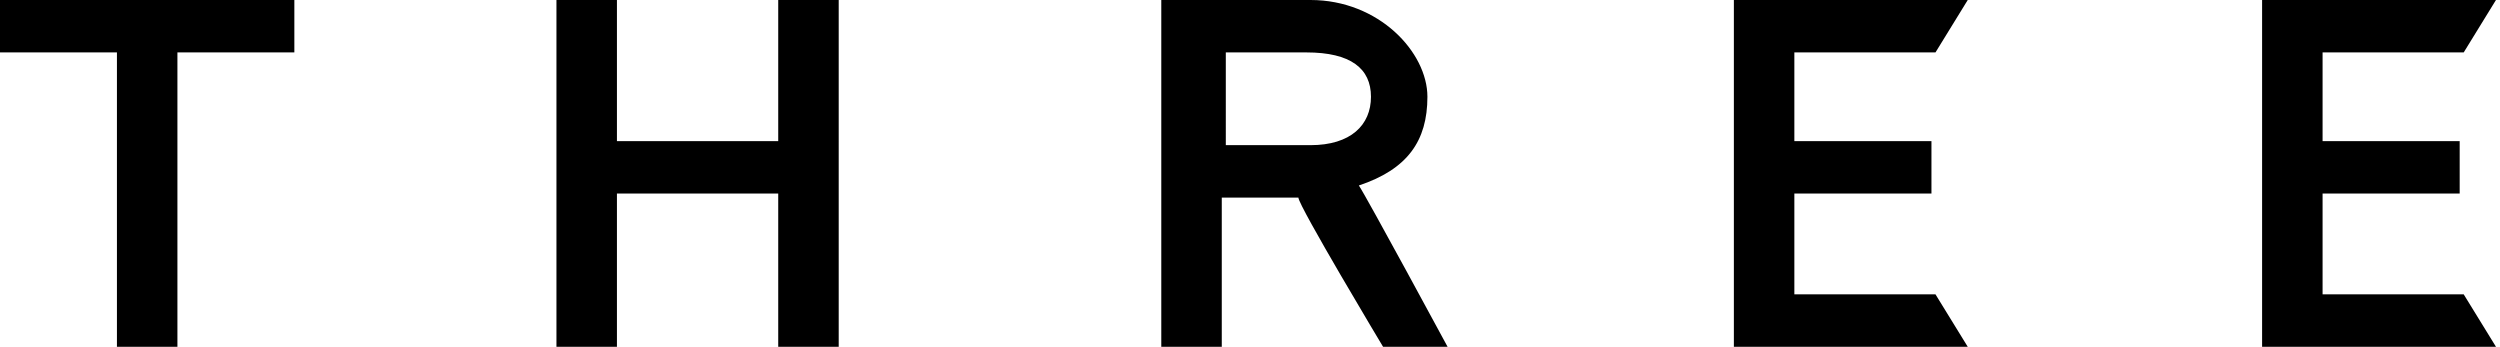
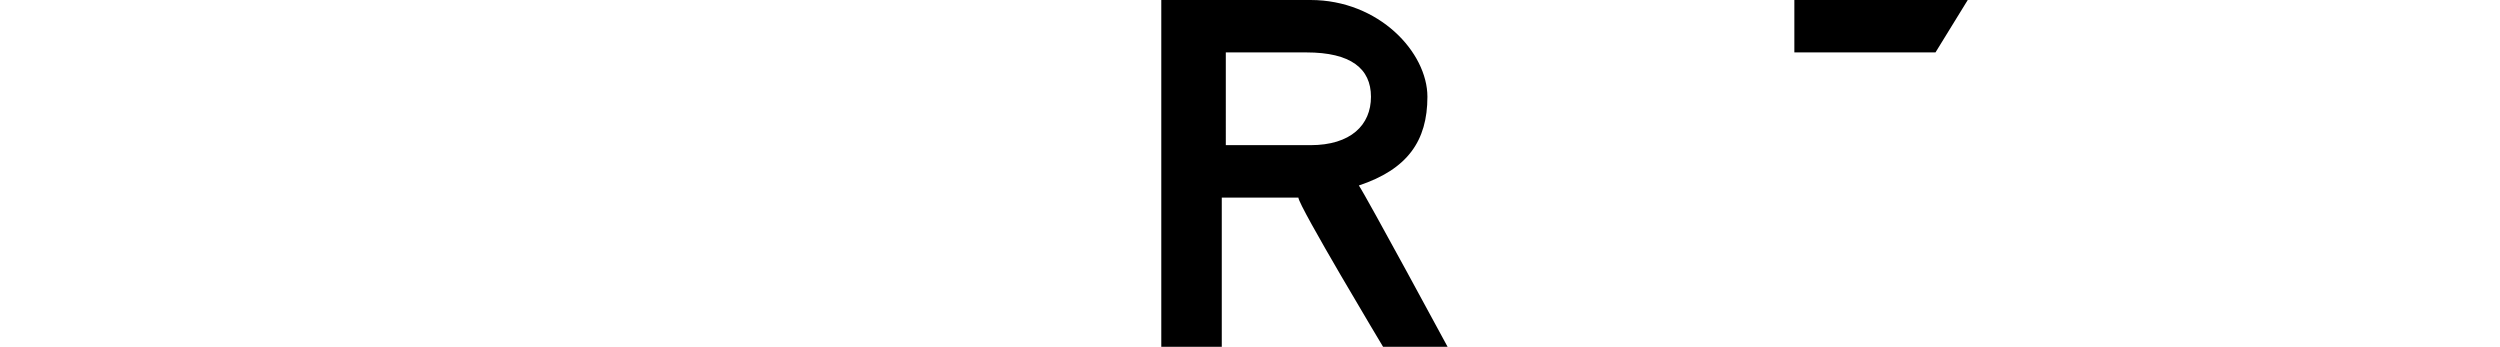
<svg xmlns="http://www.w3.org/2000/svg" id="_レイヤー_1" data-name="レイヤー 1" version="1.1" viewBox="0 0 310 43">
  <defs>
    <style>
      .cls-1 {
        clip-path: url(#clippath);
      }

      .cls-2 {
        fill: none;
      }

      .cls-2, .cls-3 {
        stroke-width: 0px;
      }

      .cls-3 {
        fill: #000;
      }
    </style>
    <clipPath id="clippath">
      <rect class="cls-2" y="0" width="310" height="43" />
    </clipPath>
  </defs>
  <g class="cls-1">
    <g>
-       <path class="cls-3" d="M36,0H0v6.5h14.5v36.5h7.5V6.5h14.5V0h-1,.5Z" />
-       <path class="cls-3" d="M103.5,0h-7v17.5h-20V0h-7.5v43h7.5v-19h20v19h7.5V0h-1,.5Z" />
      <path class="cls-3" d="M144,0v43h7.5v-18.5h9.5c0,1,10.5,18.5,10.5,18.5h8s-10-18.5-11-20c6-2,8.5-5.5,8.5-11S171,0,162.5,0h-18.5ZM162,6.5c5.5,0,8,2,8,5.5s-2.5,6-7.5,6h-10.5V6.5h10Z" />
-       <path class="cls-3" d="M243,0h-28v43h29l-4-6.5h-17.5v-12.5h17v-6.5h-17V6.5h17.5L244,0h-1Z" />
-       <path class="cls-3" d="M308.5,0h-28v43h29l-4-6.5h-17.5v-12.5h17v-6.5h-17V6.5h17.5L309.5,0h-1Z" />
+       <path class="cls-3" d="M243,0h-28h29l-4-6.5h-17.5v-12.5h17v-6.5h-17V6.5h17.5L244,0h-1Z" />
    </g>
  </g>
</svg>